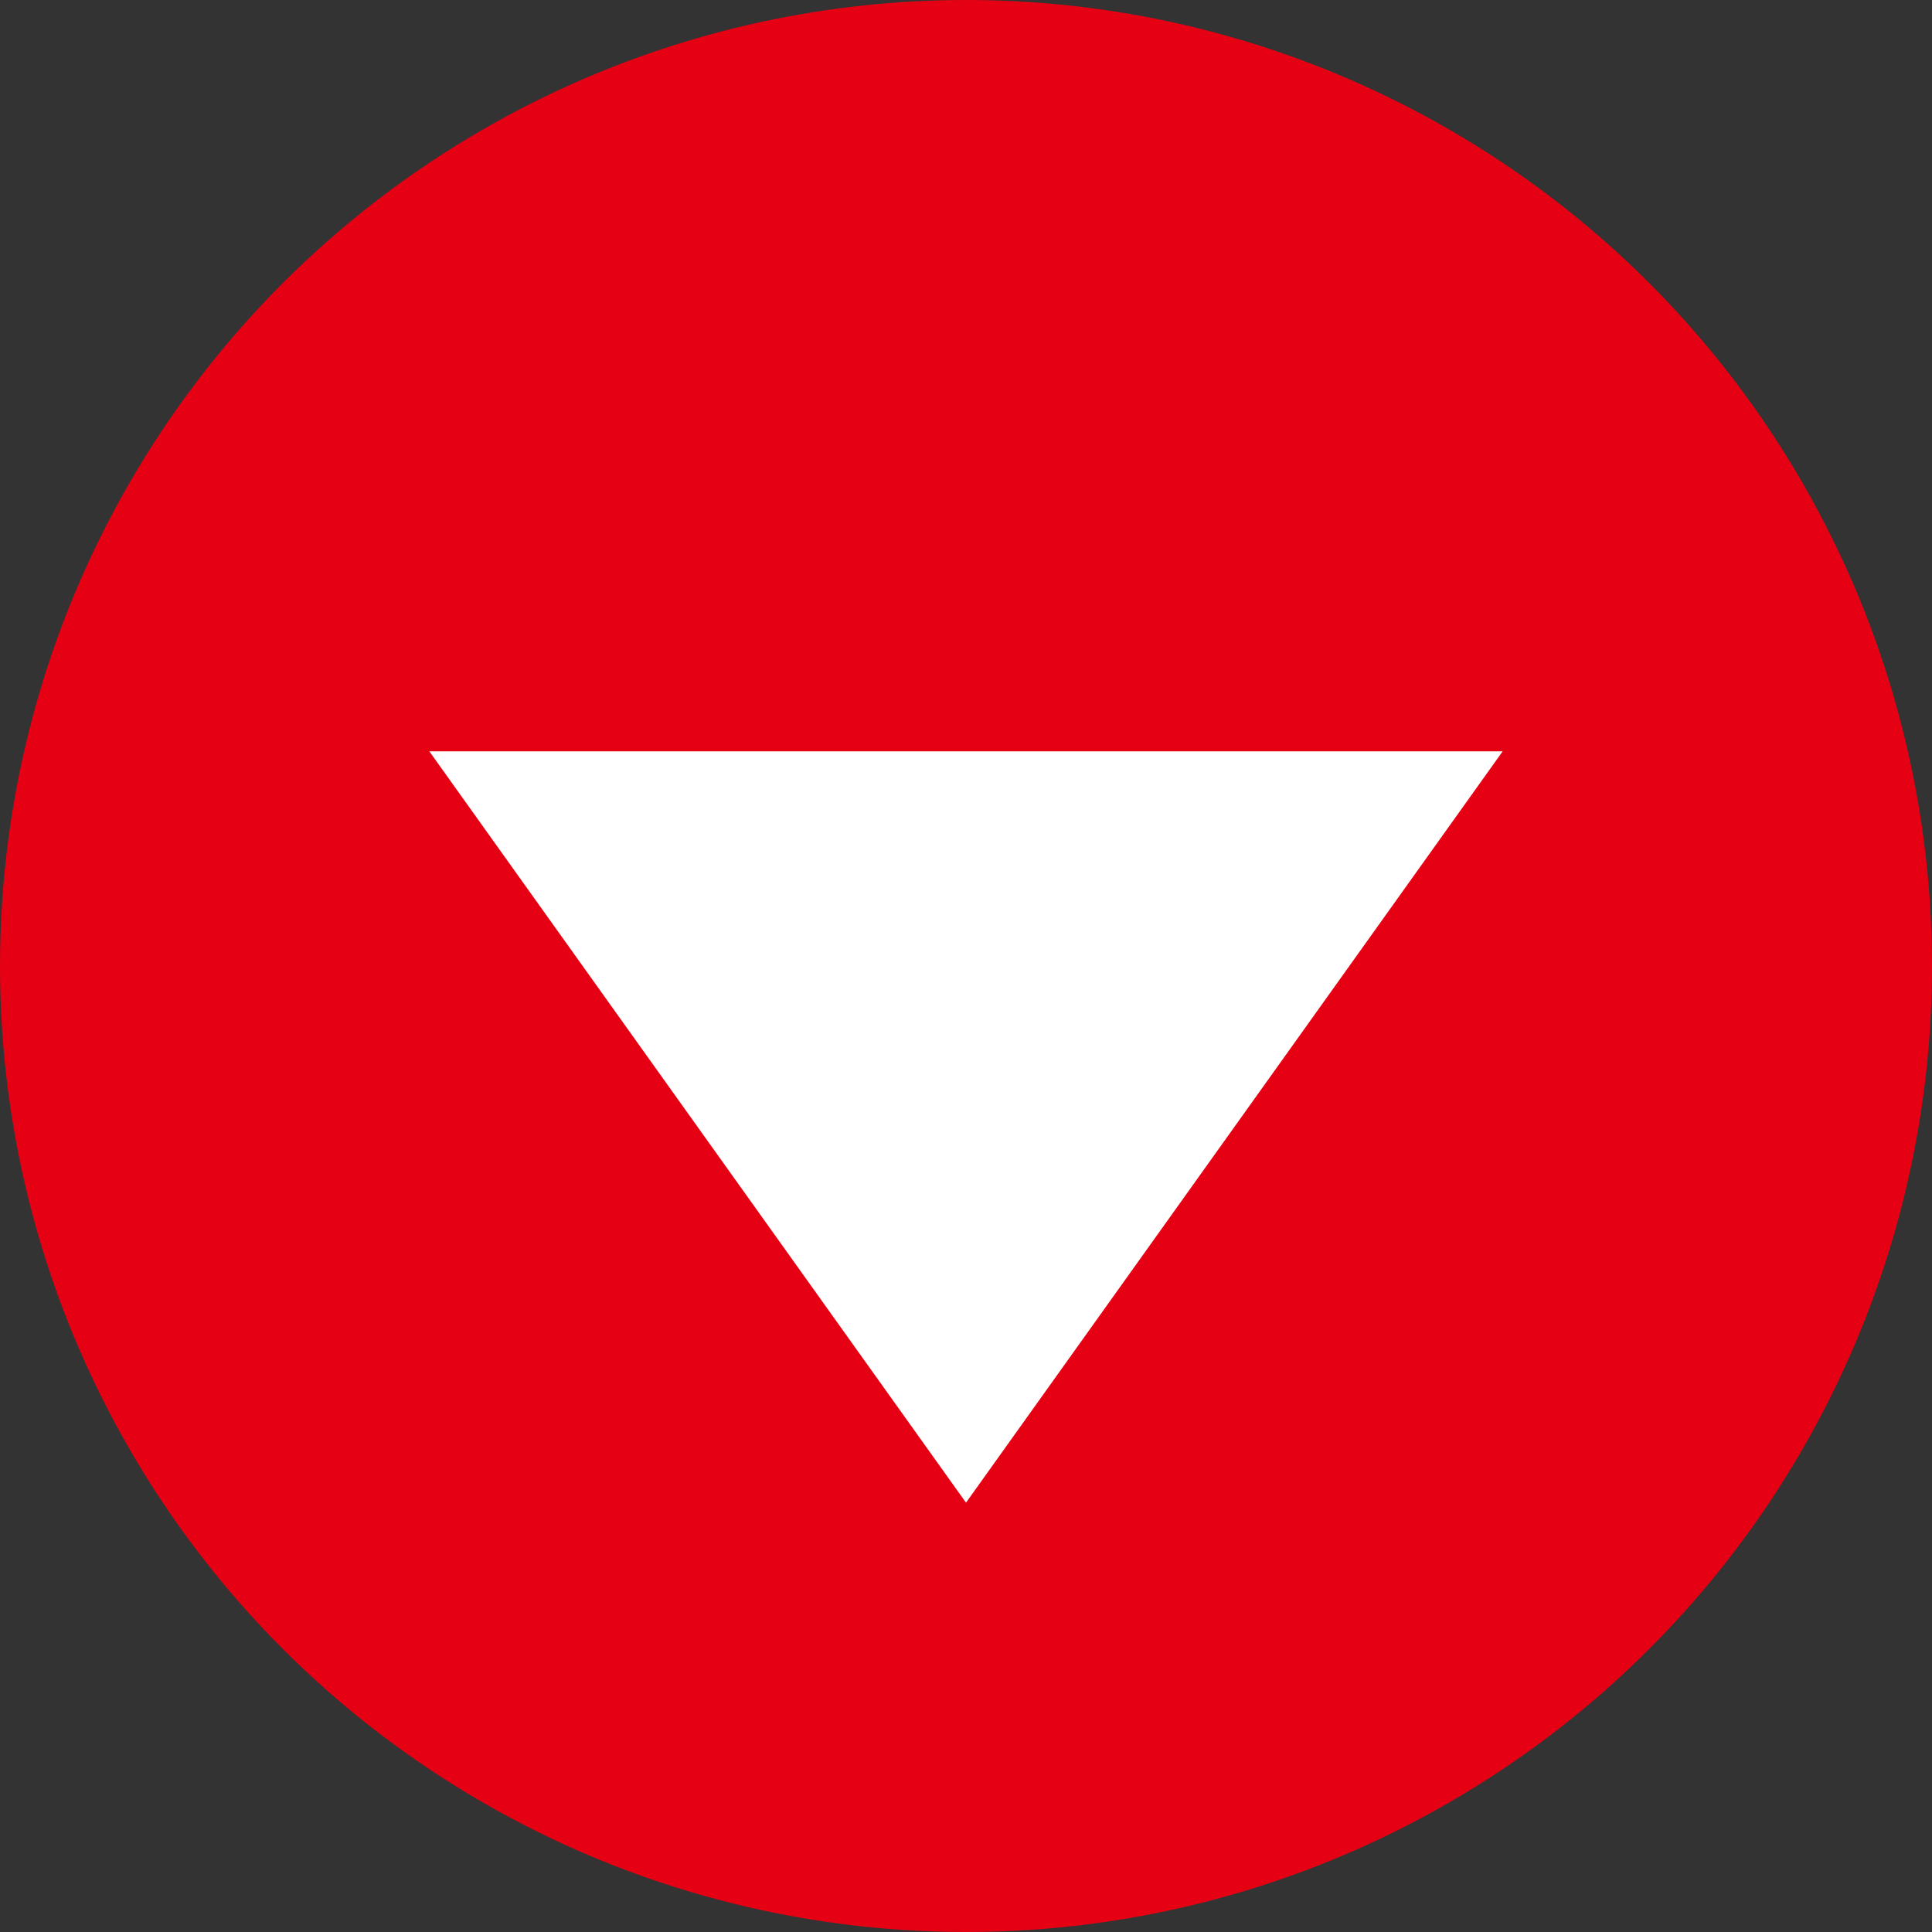
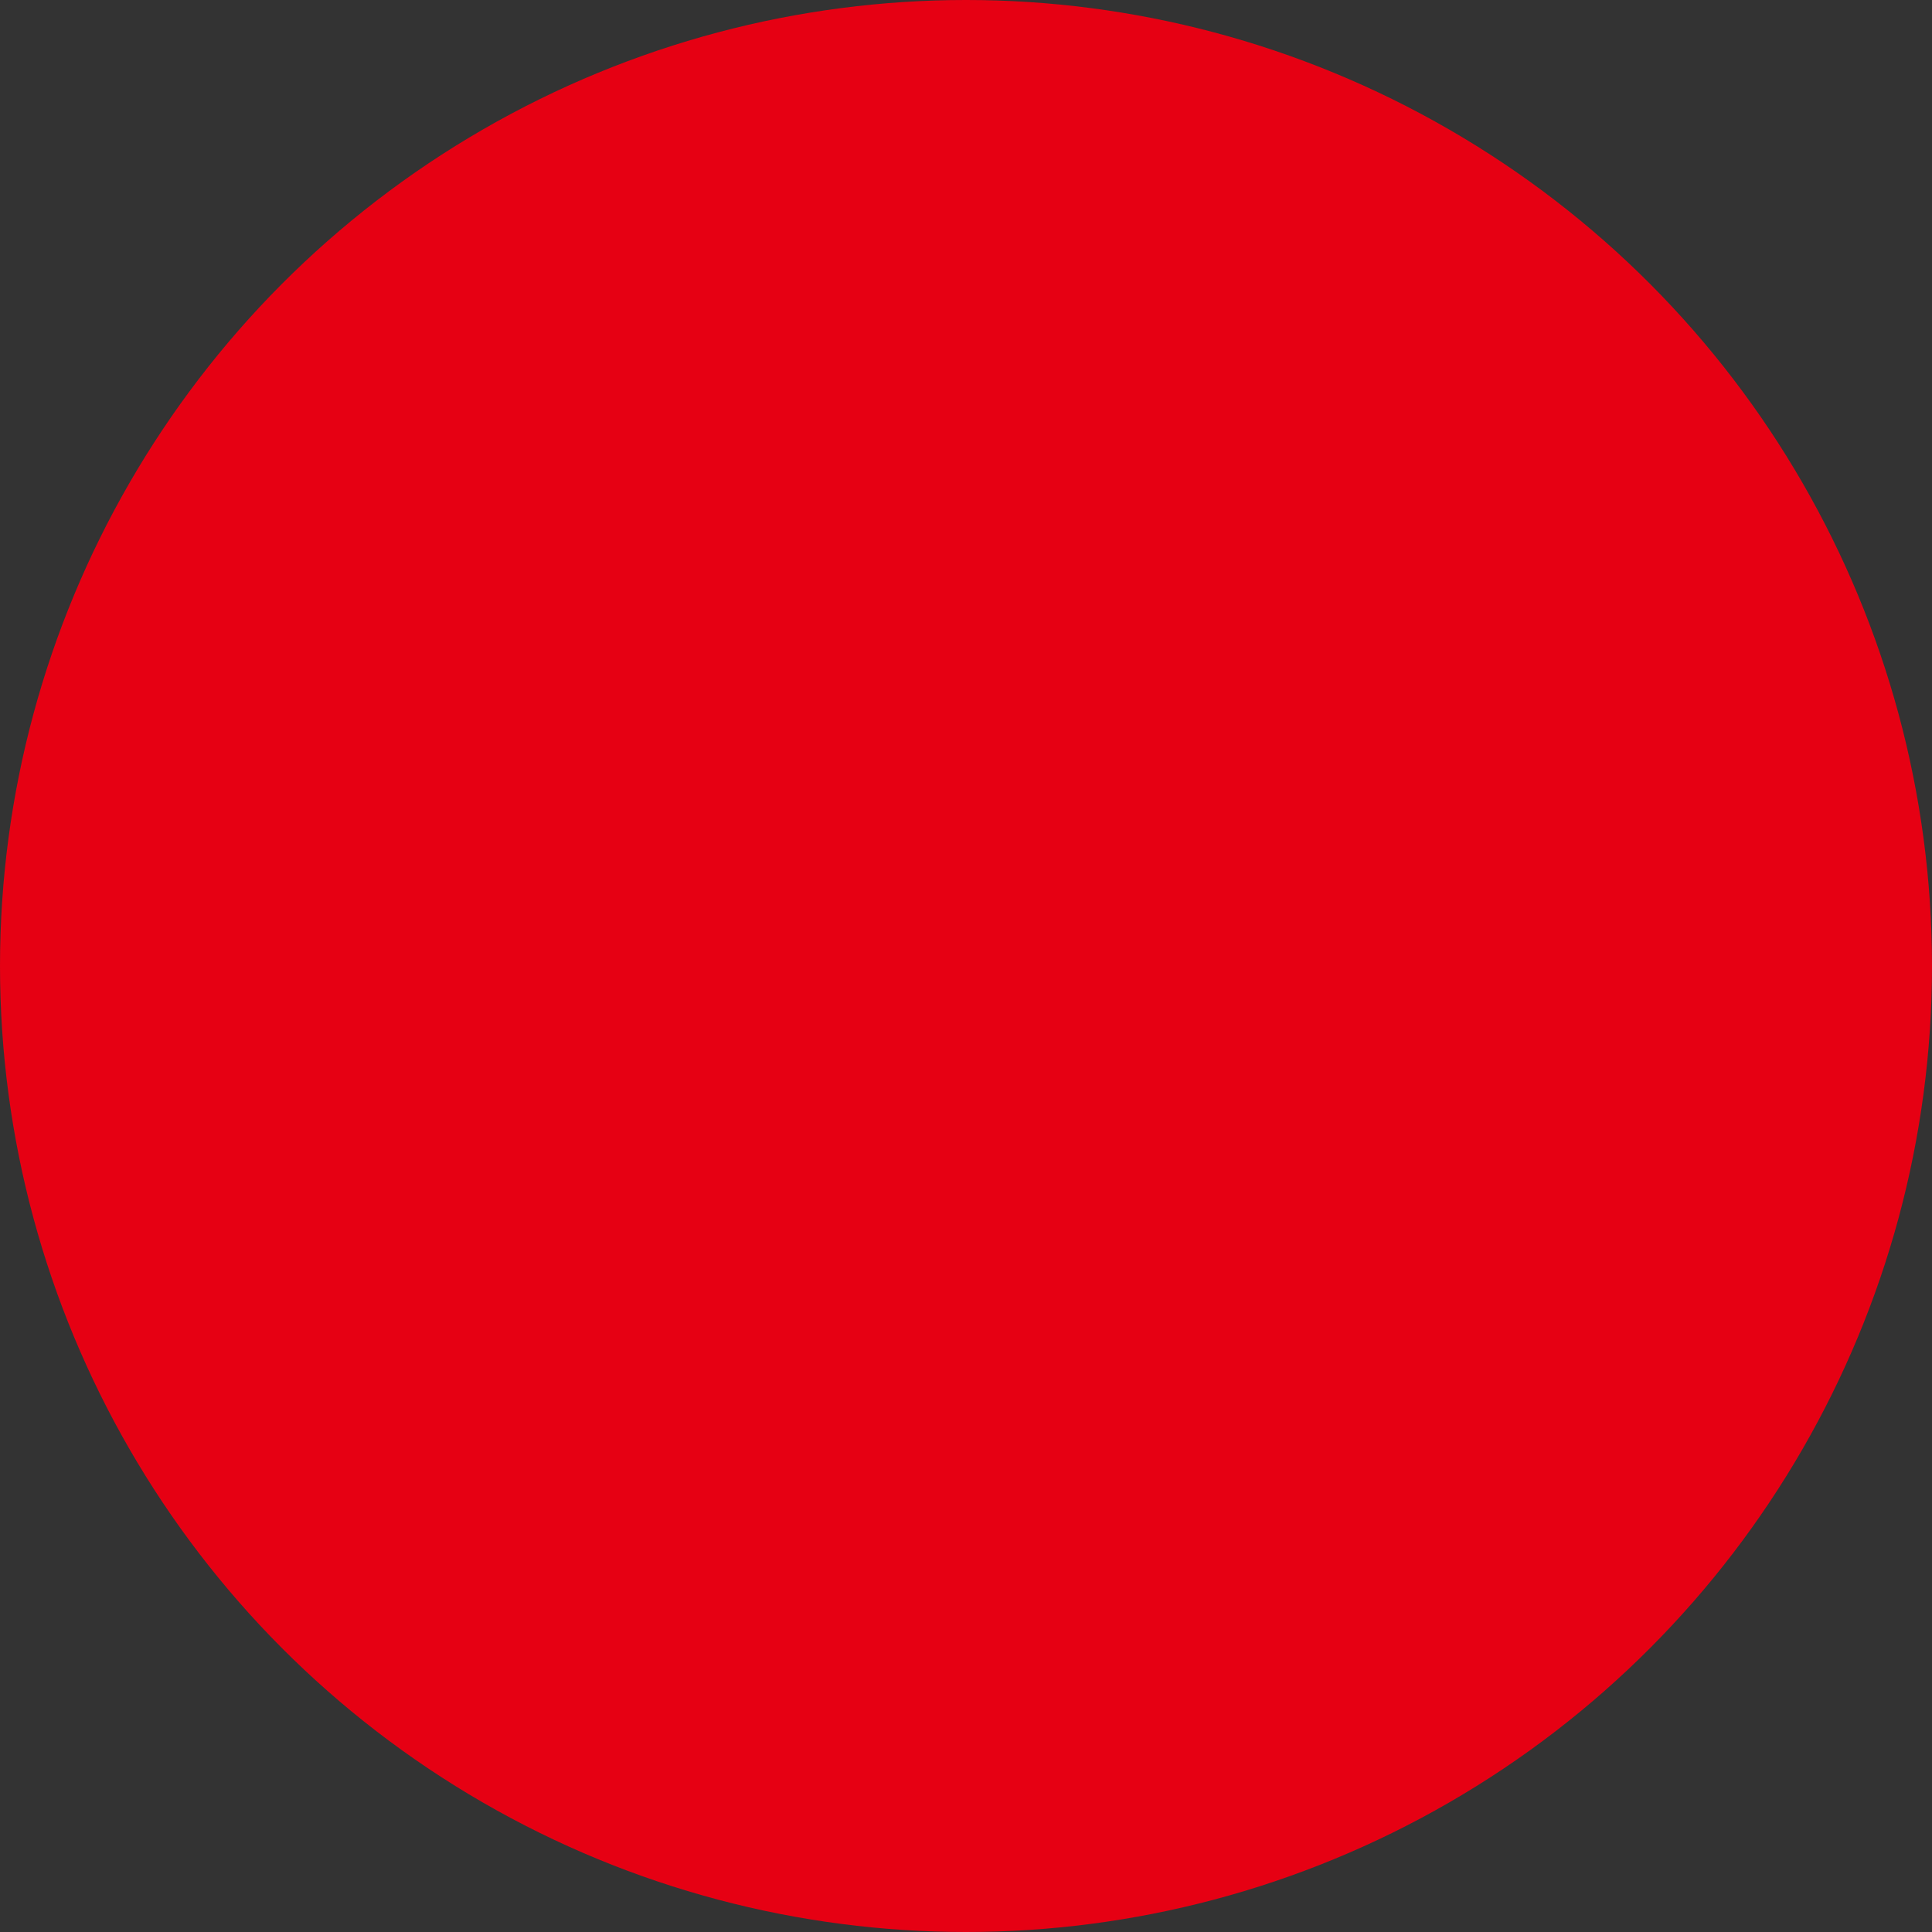
<svg xmlns="http://www.w3.org/2000/svg" width="18" height="18" viewBox="0 0 18 18">
  <rect x="0" y="0" width="18" height="18" fill="#333333" stroke="none" />
  <g id="グループ_10546" data-name="グループ 10546" transform="translate(-1003 -1893)">
    <circle id="楕円形_92" data-name="楕円形 92" cx="9" cy="9" r="9" transform="translate(1003 1893)" fill="#e60013" />
-     <path id="多角形_65" data-name="多角形 65" d="M5,0l5,7H0Z" transform="translate(1017 1907) rotate(180)" fill="#fff" />
  </g>
</svg>